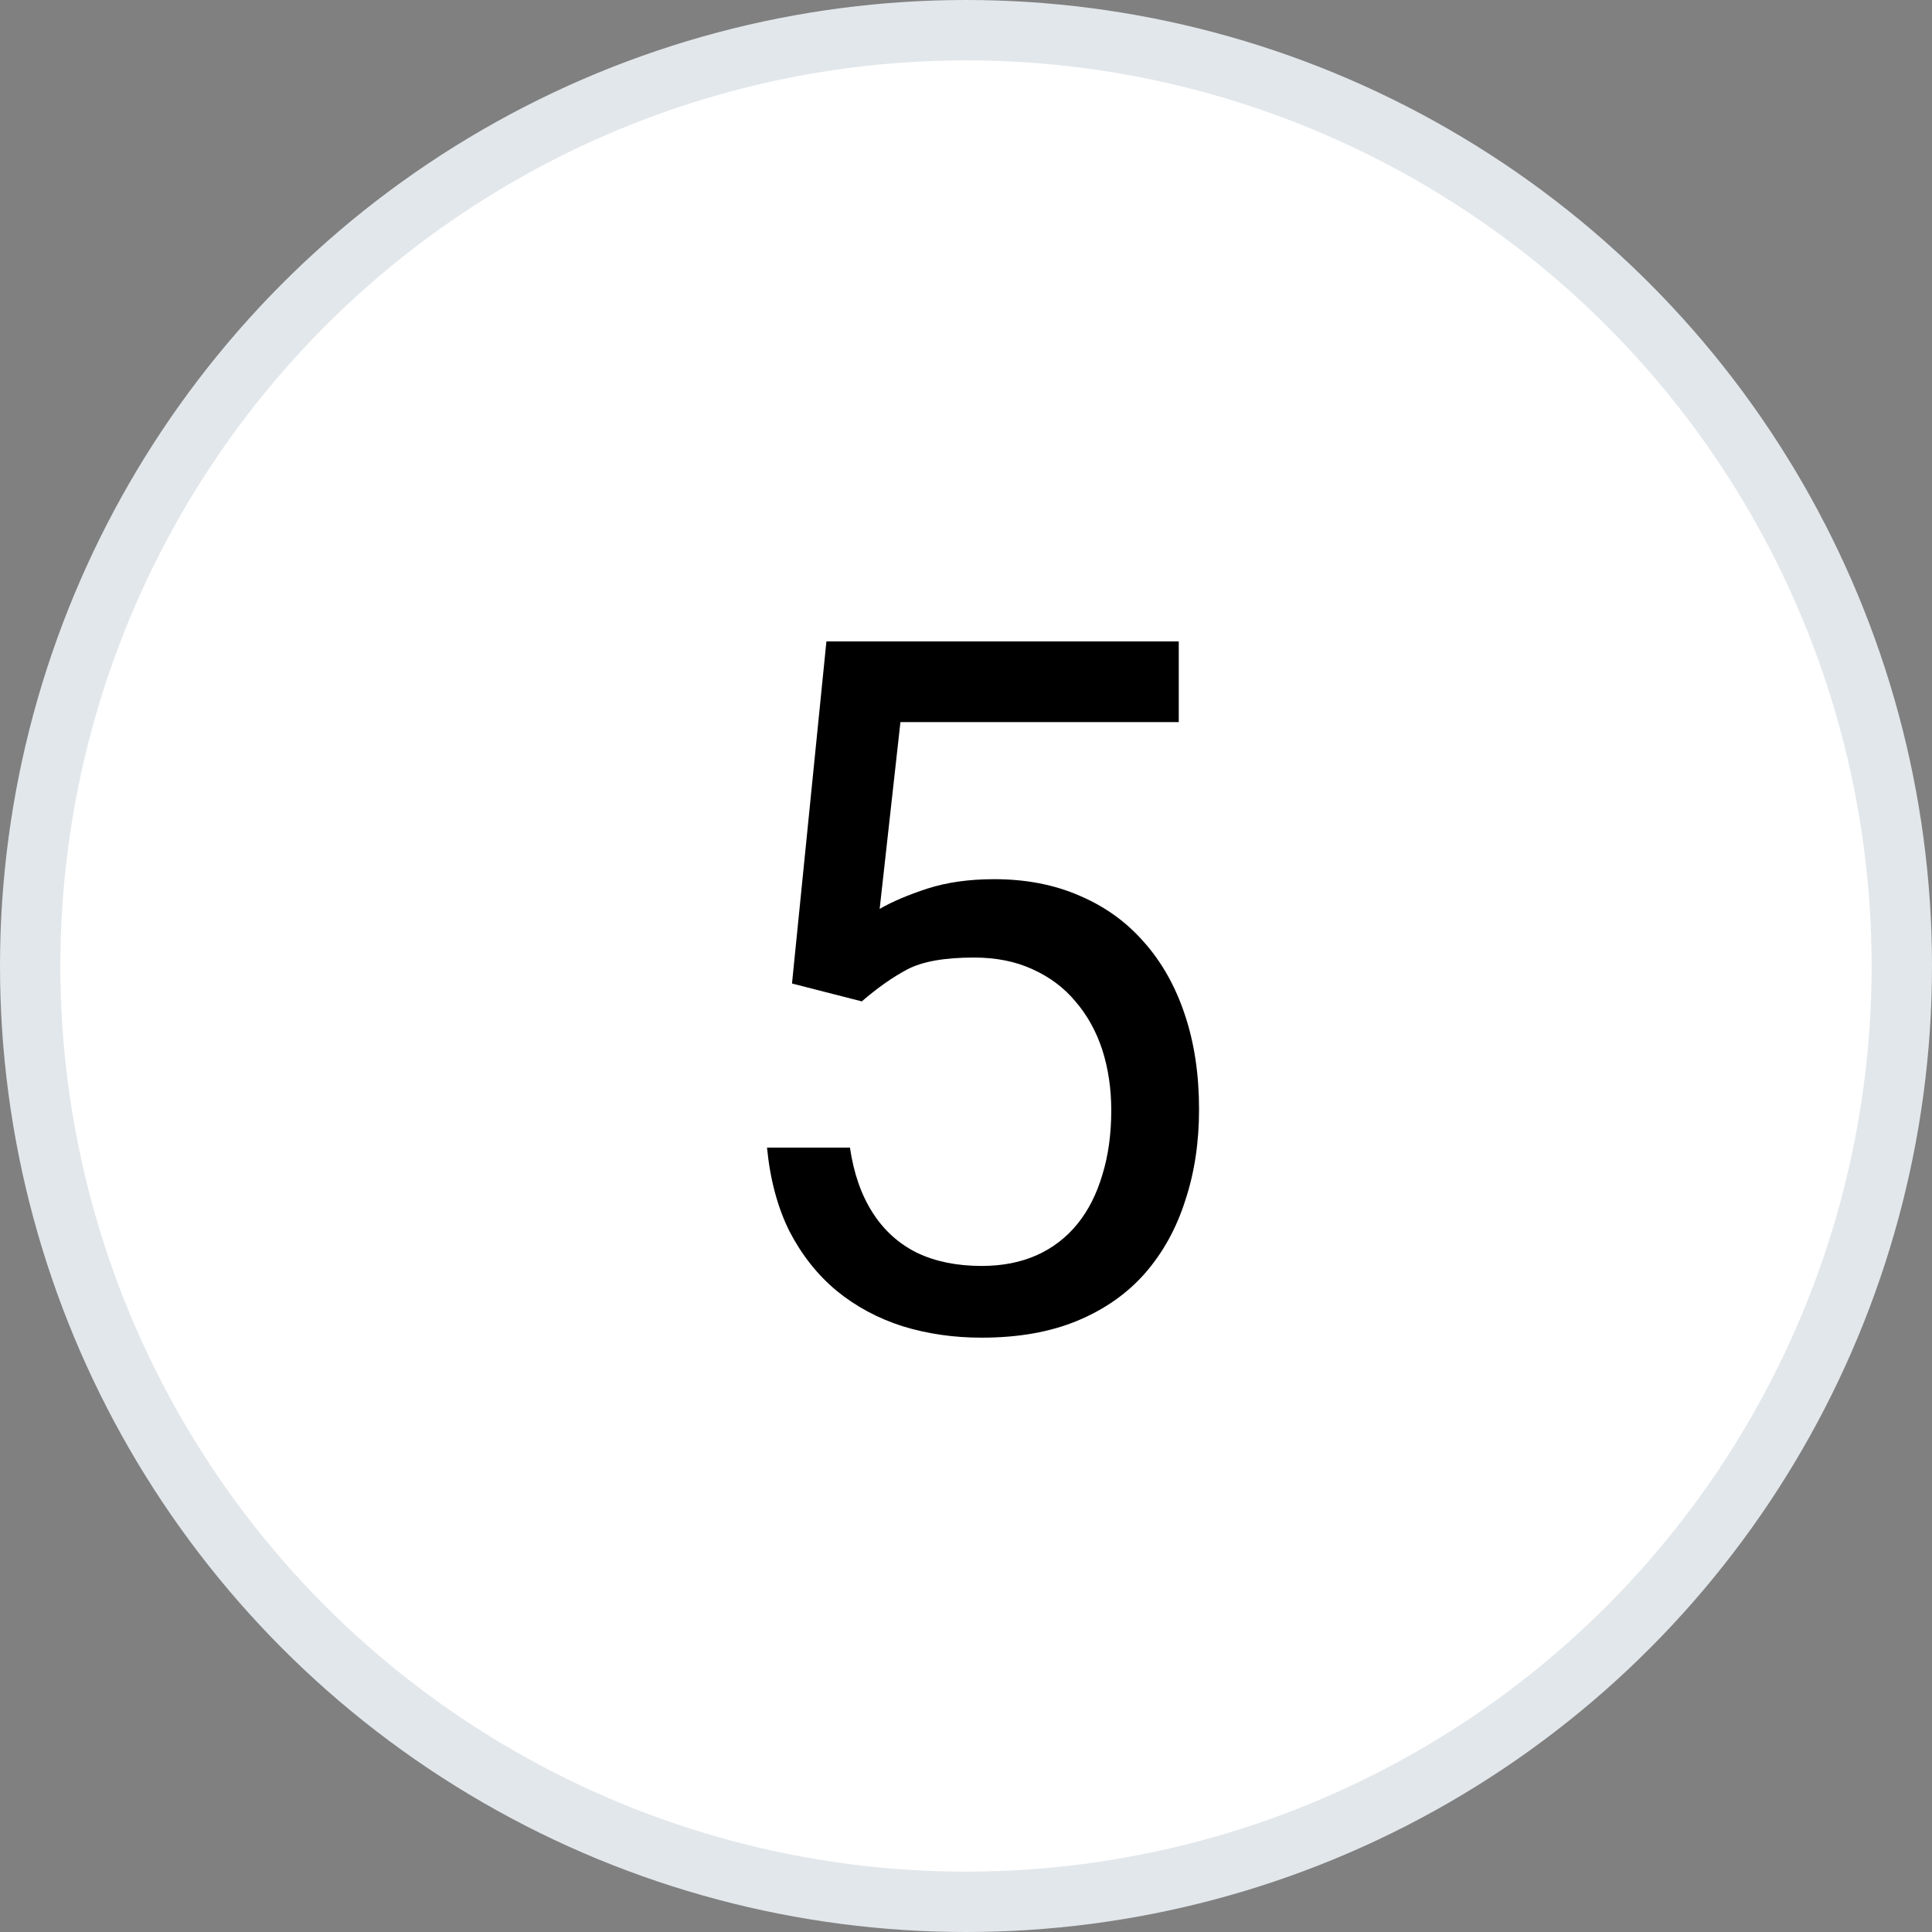
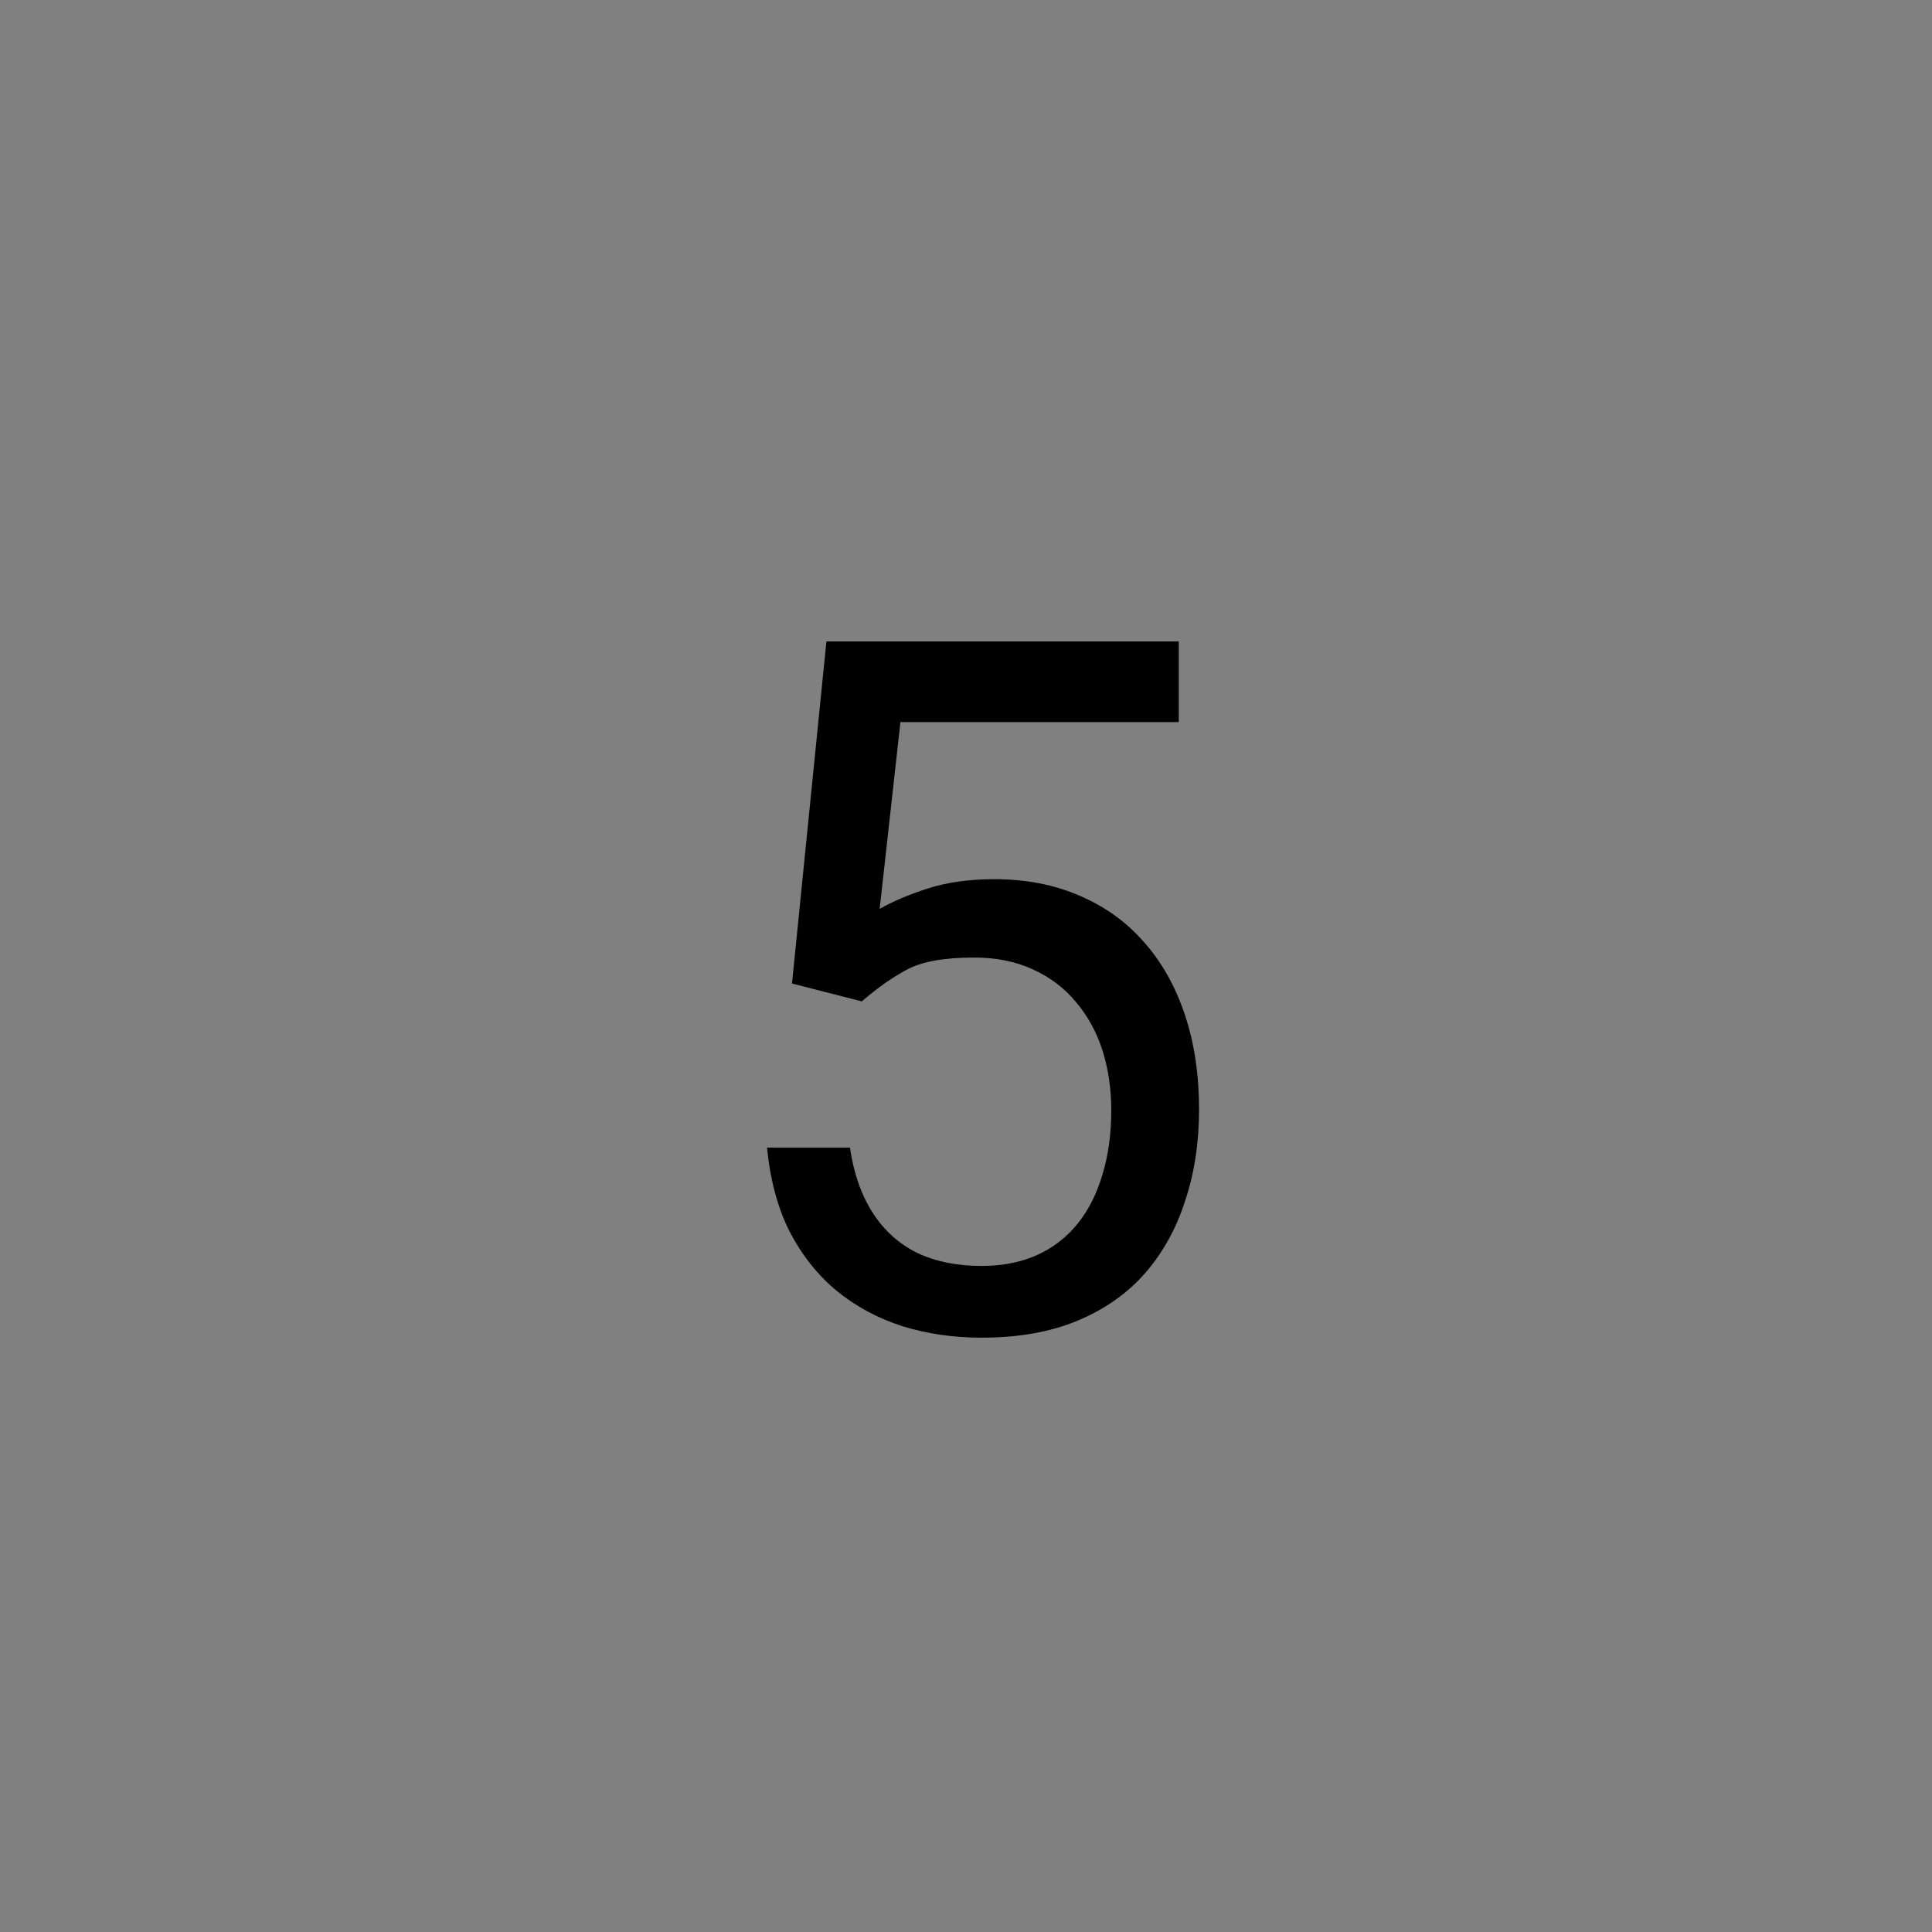
<svg xmlns="http://www.w3.org/2000/svg" width="16" height="16" viewBox="0 0 16 16" fill="none">
  <rect x="0" y="0" width="16" height="16" fill="#808080" stroke="none" />
-   <circle cx="8" cy="8" r="7.75" fill="white" stroke="#E2E7EB" stroke-width="0.5" />
  <path d="M7.137 8.293L6.559 8.145L6.844 5.312H9.762V5.98H7.457L7.285 7.527C7.389 7.467 7.521 7.411 7.68 7.359C7.841 7.307 8.026 7.281 8.234 7.281C8.497 7.281 8.733 7.327 8.941 7.418C9.15 7.507 9.327 7.634 9.473 7.801C9.621 7.967 9.734 8.168 9.812 8.402C9.891 8.637 9.93 8.898 9.93 9.188C9.93 9.461 9.892 9.712 9.816 9.941C9.743 10.171 9.633 10.371 9.484 10.543C9.336 10.712 9.148 10.844 8.922 10.938C8.698 11.031 8.434 11.078 8.129 11.078C7.9 11.078 7.682 11.047 7.477 10.984C7.273 10.919 7.091 10.822 6.93 10.691C6.771 10.559 6.641 10.395 6.539 10.199C6.44 10.001 6.378 9.77 6.352 9.504H7.039C7.07 9.717 7.133 9.897 7.227 10.043C7.32 10.189 7.443 10.3 7.594 10.375C7.747 10.448 7.926 10.484 8.129 10.484C8.301 10.484 8.453 10.454 8.586 10.395C8.719 10.335 8.831 10.249 8.922 10.137C9.013 10.025 9.082 9.889 9.129 9.73C9.178 9.572 9.203 9.393 9.203 9.195C9.203 9.016 9.178 8.849 9.129 8.695C9.079 8.542 9.005 8.408 8.906 8.293C8.81 8.178 8.691 8.09 8.551 8.027C8.41 7.962 8.249 7.93 8.066 7.93C7.824 7.93 7.641 7.962 7.516 8.027C7.393 8.092 7.267 8.181 7.137 8.293Z" fill="black" />
</svg>